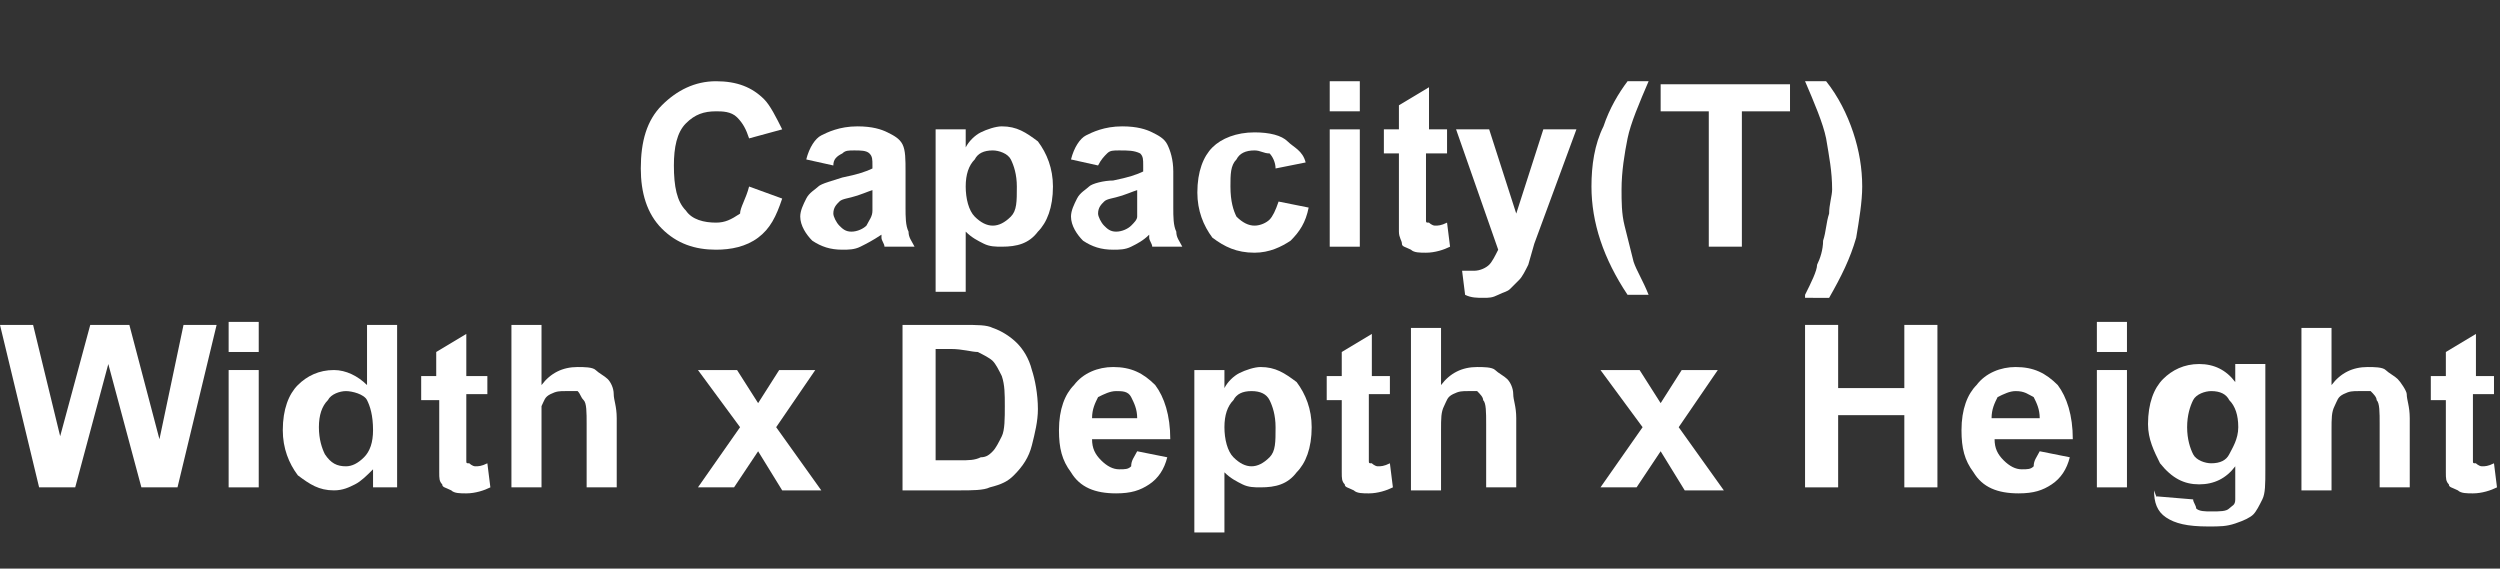
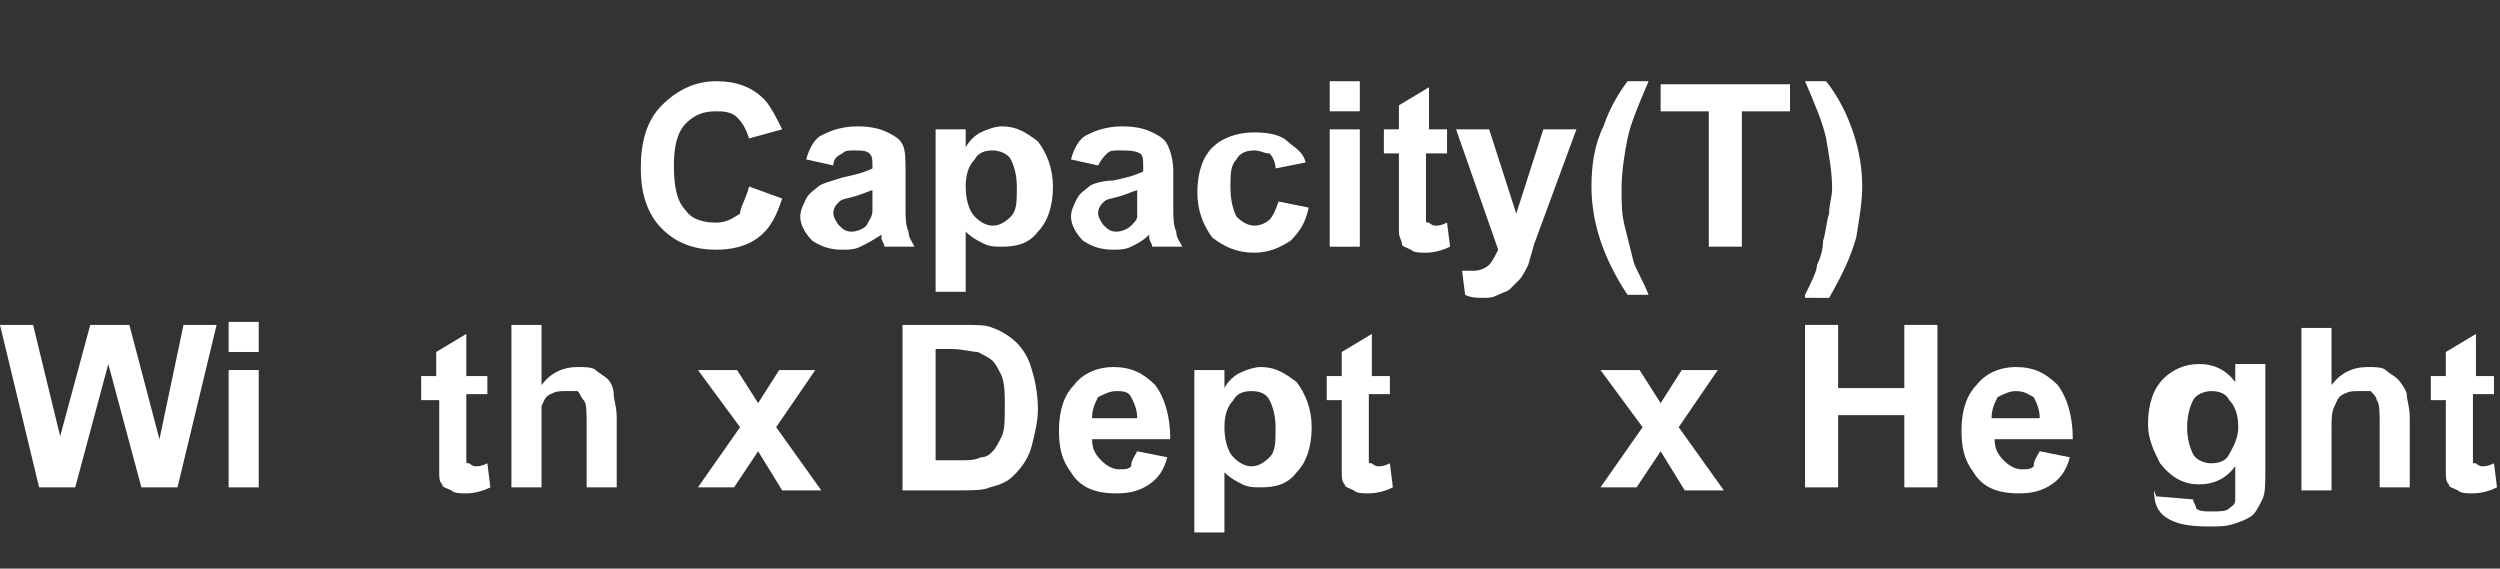
<svg xmlns="http://www.w3.org/2000/svg" version="1.0" id="圖層_1" x="0px" y="0px" viewBox="0 0 83.1 18.9" style="enable-background:new 0 0 83.1 18.9;" xml:space="preserve">
  <rect x="0" y="0" width="83.1" height="18.9" fill="#333333" stroke="none" />
  <style type="text/css">
	.st0{fill:#FFFFFF;}
</style>
  <g>
    <path class="st0" d="M24.9,6.2L26,6.6c-0.2,0.6-0.4,1-0.8,1.3c-0.4,0.3-0.9,0.4-1.4,0.4c-0.7,0-1.3-0.2-1.8-0.7   c-0.5-0.5-0.7-1.2-0.7-2c0-0.9,0.2-1.6,0.7-2.1c0.5-0.5,1.1-0.8,1.8-0.8c0.7,0,1.2,0.2,1.6,0.6c0.2,0.2,0.4,0.6,0.6,1l-1.1,0.3   c-0.1-0.3-0.2-0.5-0.4-0.7c-0.2-0.2-0.5-0.2-0.7-0.2c-0.4,0-0.7,0.1-1,0.4s-0.4,0.8-0.4,1.4c0,0.7,0.1,1.2,0.4,1.5   c0.2,0.3,0.6,0.4,1,0.4c0.3,0,0.5-0.1,0.8-0.3C24.6,6.9,24.8,6.6,24.9,6.2z" />
    <path class="st0" d="M27.7,5.5l-0.9-0.2c0.1-0.4,0.3-0.7,0.5-0.8s0.6-0.3,1.2-0.3c0.5,0,0.8,0.1,1,0.2s0.4,0.2,0.5,0.4   s0.1,0.5,0.1,0.9l0,1.2c0,0.3,0,0.6,0.1,0.8c0,0.2,0.1,0.3,0.2,0.5h-1c0-0.1-0.1-0.2-0.1-0.3c0-0.1,0-0.1,0-0.1   C29,8,28.8,8.1,28.6,8.2c-0.2,0.1-0.4,0.1-0.6,0.1c-0.4,0-0.7-0.1-1-0.3c-0.2-0.2-0.4-0.5-0.4-0.8c0-0.2,0.1-0.4,0.2-0.6   c0.1-0.2,0.3-0.3,0.4-0.4S27.7,6,28,5.9c0.5-0.1,0.8-0.2,1-0.3V5.5c0-0.2,0-0.3-0.1-0.4C28.8,5,28.6,5,28.4,5c-0.2,0-0.3,0-0.4,0.1   C27.8,5.2,27.7,5.3,27.7,5.5z M29.1,6.3c-0.1,0-0.3,0.1-0.6,0.2c-0.3,0.1-0.5,0.1-0.6,0.2c-0.1,0.1-0.2,0.2-0.2,0.4   c0,0.1,0.1,0.3,0.2,0.4s0.2,0.2,0.4,0.2c0.2,0,0.4-0.1,0.5-0.2C28.9,7.3,29,7.2,29,7c0-0.1,0-0.3,0-0.5V6.3z" />
    <path class="st0" d="M31.1,4.3h1v0.6c0.1-0.2,0.3-0.4,0.5-0.5c0.2-0.1,0.5-0.2,0.7-0.2c0.5,0,0.8,0.2,1.2,0.5   c0.3,0.4,0.5,0.9,0.5,1.5c0,0.7-0.2,1.2-0.5,1.5c-0.3,0.4-0.7,0.5-1.2,0.5c-0.2,0-0.4,0-0.6-0.1c-0.2-0.1-0.4-0.2-0.6-0.4v2h-1V4.3   z M32.1,6.2c0,0.4,0.1,0.8,0.3,1s0.4,0.3,0.6,0.3c0.2,0,0.4-0.1,0.6-0.3c0.2-0.2,0.2-0.5,0.2-1c0-0.4-0.1-0.7-0.2-0.9   C33.5,5.1,33.2,5,33,5c-0.3,0-0.5,0.1-0.6,0.3C32.2,5.5,32.1,5.8,32.1,6.2z" />
    <path class="st0" d="M36.5,5.5l-0.9-0.2c0.1-0.4,0.3-0.7,0.5-0.8s0.6-0.3,1.2-0.3c0.5,0,0.8,0.1,1,0.2s0.4,0.2,0.5,0.4   S39,5.3,39,5.7l0,1.2c0,0.3,0,0.6,0.1,0.8c0,0.2,0.1,0.3,0.2,0.5h-1c0-0.1-0.1-0.2-0.1-0.3c0-0.1,0-0.1,0-0.1   c-0.2,0.2-0.4,0.3-0.6,0.4c-0.2,0.1-0.4,0.1-0.6,0.1c-0.4,0-0.7-0.1-1-0.3c-0.2-0.2-0.4-0.5-0.4-0.8c0-0.2,0.1-0.4,0.2-0.6   c0.1-0.2,0.3-0.3,0.4-0.4s0.5-0.2,0.8-0.2c0.5-0.1,0.8-0.2,1-0.3V5.5c0-0.2,0-0.3-0.1-0.4C37.7,5,37.5,5,37.2,5   c-0.2,0-0.3,0-0.4,0.1C36.7,5.2,36.6,5.3,36.5,5.5z M37.9,6.3c-0.1,0-0.3,0.1-0.6,0.2c-0.3,0.1-0.5,0.1-0.6,0.2   c-0.1,0.1-0.2,0.2-0.2,0.4c0,0.1,0.1,0.3,0.2,0.4s0.2,0.2,0.4,0.2c0.2,0,0.4-0.1,0.5-0.2c0.1-0.1,0.2-0.2,0.2-0.3   c0-0.1,0-0.3,0-0.5V6.3z" />
    <path class="st0" d="M43.4,5.4l-1,0.2c0-0.2-0.1-0.4-0.2-0.5C42,5.1,41.9,5,41.7,5c-0.3,0-0.5,0.1-0.6,0.3   c-0.2,0.2-0.2,0.5-0.2,0.9c0,0.5,0.1,0.8,0.2,1c0.2,0.2,0.4,0.3,0.6,0.3c0.2,0,0.4-0.1,0.5-0.2c0.1-0.1,0.2-0.3,0.3-0.6l1,0.2   c-0.1,0.5-0.3,0.8-0.6,1.1c-0.3,0.2-0.7,0.4-1.2,0.4c-0.6,0-1-0.2-1.4-0.5c-0.3-0.4-0.5-0.9-0.5-1.5c0-0.7,0.2-1.2,0.5-1.5   s0.8-0.5,1.4-0.5c0.5,0,0.9,0.1,1.1,0.3S43.3,5,43.4,5.4z" />
    <path class="st0" d="M44.2,3.7v-1h1v1H44.2z M44.2,8.2V4.3h1v3.9H44.2z" />
    <path class="st0" d="M48.1,4.3v0.8h-0.7v1.6c0,0.3,0,0.5,0,0.6s0,0.1,0.1,0.1c0,0,0.1,0.1,0.2,0.1c0.1,0,0.2,0,0.4-0.1l0.1,0.8   c-0.2,0.1-0.5,0.2-0.8,0.2c-0.2,0-0.4,0-0.5-0.1c-0.2-0.1-0.3-0.1-0.3-0.2s-0.1-0.2-0.1-0.4c0-0.1,0-0.4,0-0.7V5.1h-0.5V4.3h0.5   V3.5l1-0.6v1.4H48.1z" />
    <path class="st0" d="M48.4,4.3h1.1l0.9,2.8l0.9-2.8h1.1L51,8.1l-0.2,0.7c-0.1,0.2-0.2,0.4-0.3,0.5s-0.2,0.2-0.3,0.3   c-0.1,0.1-0.2,0.1-0.4,0.2s-0.3,0.1-0.5,0.1c-0.2,0-0.4,0-0.6-0.1l-0.1-0.8c0.2,0,0.3,0,0.4,0c0.2,0,0.4-0.1,0.5-0.2   c0.1-0.1,0.2-0.3,0.3-0.5L48.4,4.3z" />
    <path class="st0" d="M54.8,9.8h-0.7c-0.4-0.6-0.7-1.2-0.9-1.8c-0.2-0.6-0.3-1.2-0.3-1.8c0-0.7,0.1-1.4,0.4-2   c0.2-0.6,0.5-1.1,0.8-1.5h0.7c-0.3,0.7-0.6,1.4-0.7,1.9c-0.1,0.5-0.2,1.1-0.2,1.7c0,0.4,0,0.8,0.1,1.2c0.1,0.4,0.2,0.8,0.3,1.2   C54.4,9,54.6,9.3,54.8,9.8z" />
    <path class="st0" d="M56.8,8.2V3.7h-1.6V2.8h4.3v0.9h-1.6v4.5H56.8z" />
    <path class="st0" d="M60,9.8c0.2-0.4,0.4-0.8,0.4-1c0.1-0.2,0.2-0.5,0.2-0.8c0.1-0.3,0.1-0.6,0.2-0.9c0-0.3,0.1-0.6,0.1-0.8   c0-0.6-0.1-1.1-0.2-1.7c-0.1-0.5-0.4-1.2-0.7-1.9h0.7c0.4,0.5,0.7,1.1,0.9,1.7c0.2,0.6,0.3,1.2,0.3,1.8c0,0.5-0.1,1.1-0.2,1.7   c-0.2,0.7-0.5,1.3-0.9,2H60z" />
    <path class="st0" d="M1.3,16.2L0,10.8h1.1L2,14.5l1-3.7h1.3l1,3.8l0.8-3.8h1.1l-1.3,5.4H4.7l-1.1-4.1l-1.1,4.1H1.3z" />
    <path class="st0" d="M7.6,11.7v-1h1v1H7.6z M7.6,16.2v-3.9h1v3.9H7.6z" />
-     <path class="st0" d="M13.4,16.2h-1v-0.6c-0.2,0.2-0.4,0.4-0.6,0.5c-0.2,0.1-0.4,0.2-0.7,0.2c-0.5,0-0.8-0.2-1.2-0.5   c-0.3-0.4-0.5-0.9-0.5-1.5c0-0.7,0.2-1.2,0.5-1.5c0.3-0.3,0.7-0.5,1.2-0.5c0.4,0,0.8,0.2,1.1,0.5v-2h1V16.2z M10.6,14.2   c0,0.4,0.1,0.7,0.2,0.9c0.2,0.3,0.4,0.4,0.7,0.4c0.2,0,0.4-0.1,0.6-0.3c0.2-0.2,0.3-0.5,0.3-0.9c0-0.5-0.1-0.8-0.2-1   S11.7,13,11.5,13c-0.2,0-0.5,0.1-0.6,0.3C10.7,13.5,10.6,13.8,10.6,14.2z" />
    <path class="st0" d="M16.2,12.3v0.8h-0.7v1.6c0,0.3,0,0.5,0,0.6c0,0.1,0,0.1,0.1,0.1c0,0,0.1,0.1,0.2,0.1c0.1,0,0.2,0,0.4-0.1   l0.1,0.8c-0.2,0.1-0.5,0.2-0.8,0.2c-0.2,0-0.4,0-0.5-0.1c-0.2-0.1-0.3-0.1-0.3-0.2c-0.1-0.1-0.1-0.2-0.1-0.4c0-0.1,0-0.4,0-0.7   v-1.7H14v-0.8h0.5v-0.8l1-0.6v1.4H16.2z" />
    <path class="st0" d="M18,10.8v2c0.3-0.4,0.7-0.6,1.2-0.6c0.2,0,0.5,0,0.6,0.1s0.3,0.2,0.4,0.3s0.2,0.3,0.2,0.5   c0,0.2,0.1,0.4,0.1,0.8v2.3h-1v-2.1c0-0.4,0-0.7-0.1-0.8s-0.1-0.2-0.2-0.3C19.1,13,19,13,18.8,13c-0.2,0-0.3,0-0.5,0.1   s-0.2,0.2-0.3,0.4C18,13.7,18,13.9,18,14.2v2h-1v-5.4H18z" />
    <path class="st0" d="M23.2,16.2l1.4-2l-1.4-1.9h1.3l0.7,1.1l0.7-1.1h1.2l-1.3,1.9l1.5,2.1H26L25.2,15l-0.8,1.2H23.2z" />
    <path class="st0" d="M30,10.8h2c0.5,0,0.8,0,1,0.1c0.3,0.1,0.6,0.3,0.8,0.5c0.2,0.2,0.4,0.5,0.5,0.9c0.1,0.3,0.2,0.8,0.2,1.3   c0,0.4-0.1,0.8-0.2,1.2c-0.1,0.4-0.3,0.7-0.6,1c-0.2,0.2-0.4,0.3-0.8,0.4c-0.2,0.1-0.6,0.1-1,0.1H30V10.8z M31.1,11.7v3.6h0.8   c0.3,0,0.5,0,0.7-0.1c0.2,0,0.3-0.1,0.4-0.2c0.1-0.1,0.2-0.3,0.3-0.5c0.1-0.2,0.1-0.6,0.1-1s0-0.7-0.1-1c-0.1-0.2-0.2-0.4-0.3-0.5   c-0.1-0.1-0.3-0.2-0.5-0.3c-0.2,0-0.5-0.1-0.9-0.1H31.1z" />
    <path class="st0" d="M37.8,15l1,0.2c-0.1,0.4-0.3,0.7-0.6,0.9s-0.6,0.3-1.1,0.3c-0.7,0-1.2-0.2-1.5-0.7c-0.3-0.4-0.4-0.8-0.4-1.4   c0-0.7,0.2-1.2,0.5-1.5c0.3-0.4,0.8-0.6,1.3-0.6c0.6,0,1,0.2,1.4,0.6c0.3,0.4,0.5,1,0.5,1.8h-2.6c0,0.3,0.1,0.5,0.3,0.7   s0.4,0.3,0.6,0.3c0.2,0,0.3,0,0.4-0.1C37.6,15.3,37.7,15.2,37.8,15z M37.8,13.9c0-0.3-0.1-0.5-0.2-0.7S37.3,13,37.1,13   c-0.2,0-0.4,0.1-0.6,0.2c-0.1,0.2-0.2,0.4-0.2,0.7H37.8z" />
    <path class="st0" d="M39.7,12.3h1v0.6c0.1-0.2,0.3-0.4,0.5-0.5c0.2-0.1,0.5-0.2,0.7-0.2c0.5,0,0.8,0.2,1.2,0.5   c0.3,0.4,0.5,0.9,0.5,1.5c0,0.7-0.2,1.2-0.5,1.5c-0.3,0.4-0.7,0.5-1.2,0.5c-0.2,0-0.4,0-0.6-0.1c-0.2-0.1-0.4-0.2-0.6-0.4v2h-1   V12.3z M40.7,14.2c0,0.4,0.1,0.8,0.3,1c0.2,0.2,0.4,0.3,0.6,0.3c0.2,0,0.4-0.1,0.6-0.3c0.2-0.2,0.2-0.5,0.2-1   c0-0.4-0.1-0.7-0.2-0.9S41.9,13,41.6,13c-0.3,0-0.5,0.1-0.6,0.3C40.8,13.5,40.7,13.8,40.7,14.2z" />
    <path class="st0" d="M46.2,12.3v0.8h-0.7v1.6c0,0.3,0,0.5,0,0.6c0,0.1,0,0.1,0.1,0.1c0,0,0.1,0.1,0.2,0.1c0.1,0,0.2,0,0.4-0.1   l0.1,0.8c-0.2,0.1-0.5,0.2-0.8,0.2c-0.2,0-0.4,0-0.5-0.1c-0.2-0.1-0.3-0.1-0.3-0.2c-0.1-0.1-0.1-0.2-0.1-0.4c0-0.1,0-0.4,0-0.7   v-1.7h-0.5v-0.8h0.5v-0.8l1-0.6v1.4H46.2z" />
-     <path class="st0" d="M47.9,10.8v2c0.3-0.4,0.7-0.6,1.2-0.6c0.2,0,0.5,0,0.6,0.1s0.3,0.2,0.4,0.3s0.2,0.3,0.2,0.5   c0,0.2,0.1,0.4,0.1,0.8v2.3h-1v-2.1c0-0.4,0-0.7-0.1-0.8c0-0.1-0.1-0.2-0.2-0.3C49.1,13,49,13,48.8,13c-0.2,0-0.3,0-0.5,0.1   s-0.2,0.2-0.3,0.4c-0.1,0.2-0.1,0.4-0.1,0.8v2h-1v-5.4H47.9z" />
    <path class="st0" d="M53.2,16.2l1.4-2l-1.4-1.9h1.3l0.7,1.1l0.7-1.1h1.2l-1.3,1.9l1.5,2.1H56L55.2,15l-0.8,1.2H53.2z" />
    <path class="st0" d="M60,16.2v-5.4h1.1v2.1h2.2v-2.1h1.1v5.4h-1.1v-2.4h-2.2v2.4H60z" />
    <path class="st0" d="M67.8,15l1,0.2c-0.1,0.4-0.3,0.7-0.6,0.9s-0.6,0.3-1.1,0.3c-0.7,0-1.2-0.2-1.5-0.7c-0.3-0.4-0.4-0.8-0.4-1.4   c0-0.7,0.2-1.2,0.5-1.5c0.3-0.4,0.8-0.6,1.3-0.6c0.6,0,1,0.2,1.4,0.6c0.3,0.4,0.5,1,0.5,1.8h-2.6c0,0.3,0.1,0.5,0.3,0.7   c0.2,0.2,0.4,0.3,0.6,0.3c0.2,0,0.3,0,0.4-0.1C67.6,15.3,67.7,15.2,67.8,15z M67.8,13.9c0-0.3-0.1-0.5-0.2-0.7   C67.4,13.1,67.3,13,67,13c-0.2,0-0.4,0.1-0.6,0.2c-0.1,0.2-0.2,0.4-0.2,0.7H67.8z" />
-     <path class="st0" d="M69.7,11.7v-1h1v1H69.7z M69.7,16.2v-3.9h1v3.9H69.7z" />
    <path class="st0" d="M71.7,16.5l1.2,0.1c0,0.1,0.1,0.2,0.1,0.3c0.1,0.1,0.3,0.1,0.5,0.1c0.3,0,0.5,0,0.6-0.1   c0.1-0.1,0.2-0.1,0.2-0.3c0-0.1,0-0.2,0-0.5v-0.6c-0.3,0.4-0.7,0.6-1.2,0.6c-0.5,0-0.9-0.2-1.3-0.7c-0.2-0.4-0.4-0.8-0.4-1.3   c0-0.7,0.2-1.2,0.5-1.5c0.3-0.3,0.7-0.5,1.2-0.5c0.5,0,0.9,0.2,1.2,0.6v-0.6h1v3.5c0,0.5,0,0.8-0.1,1c-0.1,0.2-0.2,0.4-0.3,0.5   s-0.3,0.2-0.6,0.3s-0.5,0.1-0.9,0.1c-0.7,0-1.1-0.1-1.4-0.3s-0.4-0.5-0.4-0.9C71.7,16.6,71.7,16.5,71.7,16.5z M72.7,14.2   c0,0.4,0.1,0.7,0.2,0.9s0.4,0.3,0.6,0.3c0.3,0,0.5-0.1,0.6-0.3s0.3-0.5,0.3-0.9c0-0.4-0.1-0.7-0.3-0.9C74,13.1,73.8,13,73.5,13   c-0.2,0-0.5,0.1-0.6,0.3S72.7,13.8,72.7,14.2z" />
    <path class="st0" d="M77.5,10.8v2c0.3-0.4,0.7-0.6,1.2-0.6c0.2,0,0.5,0,0.6,0.1s0.3,0.2,0.4,0.3S80,13,80,13.1   c0,0.2,0.1,0.4,0.1,0.8v2.3h-1v-2.1c0-0.4,0-0.7-0.1-0.8c0-0.1-0.1-0.2-0.2-0.3C78.6,13,78.5,13,78.4,13c-0.2,0-0.3,0-0.5,0.1   s-0.2,0.2-0.3,0.4c-0.1,0.2-0.1,0.4-0.1,0.8v2h-1v-5.4H77.5z" />
    <path class="st0" d="M82.9,12.3v0.8h-0.7v1.6c0,0.3,0,0.5,0,0.6c0,0.1,0,0.1,0.1,0.1c0,0,0.1,0.1,0.2,0.1c0.1,0,0.2,0,0.4-0.1   l0.1,0.8c-0.2,0.1-0.5,0.2-0.8,0.2c-0.2,0-0.4,0-0.5-0.1c-0.2-0.1-0.3-0.1-0.3-0.2c-0.1-0.1-0.1-0.2-0.1-0.4c0-0.1,0-0.4,0-0.7   v-1.7h-0.5v-0.8h0.5v-0.8l1-0.6v1.4H82.9z" />
  </g>
</svg>